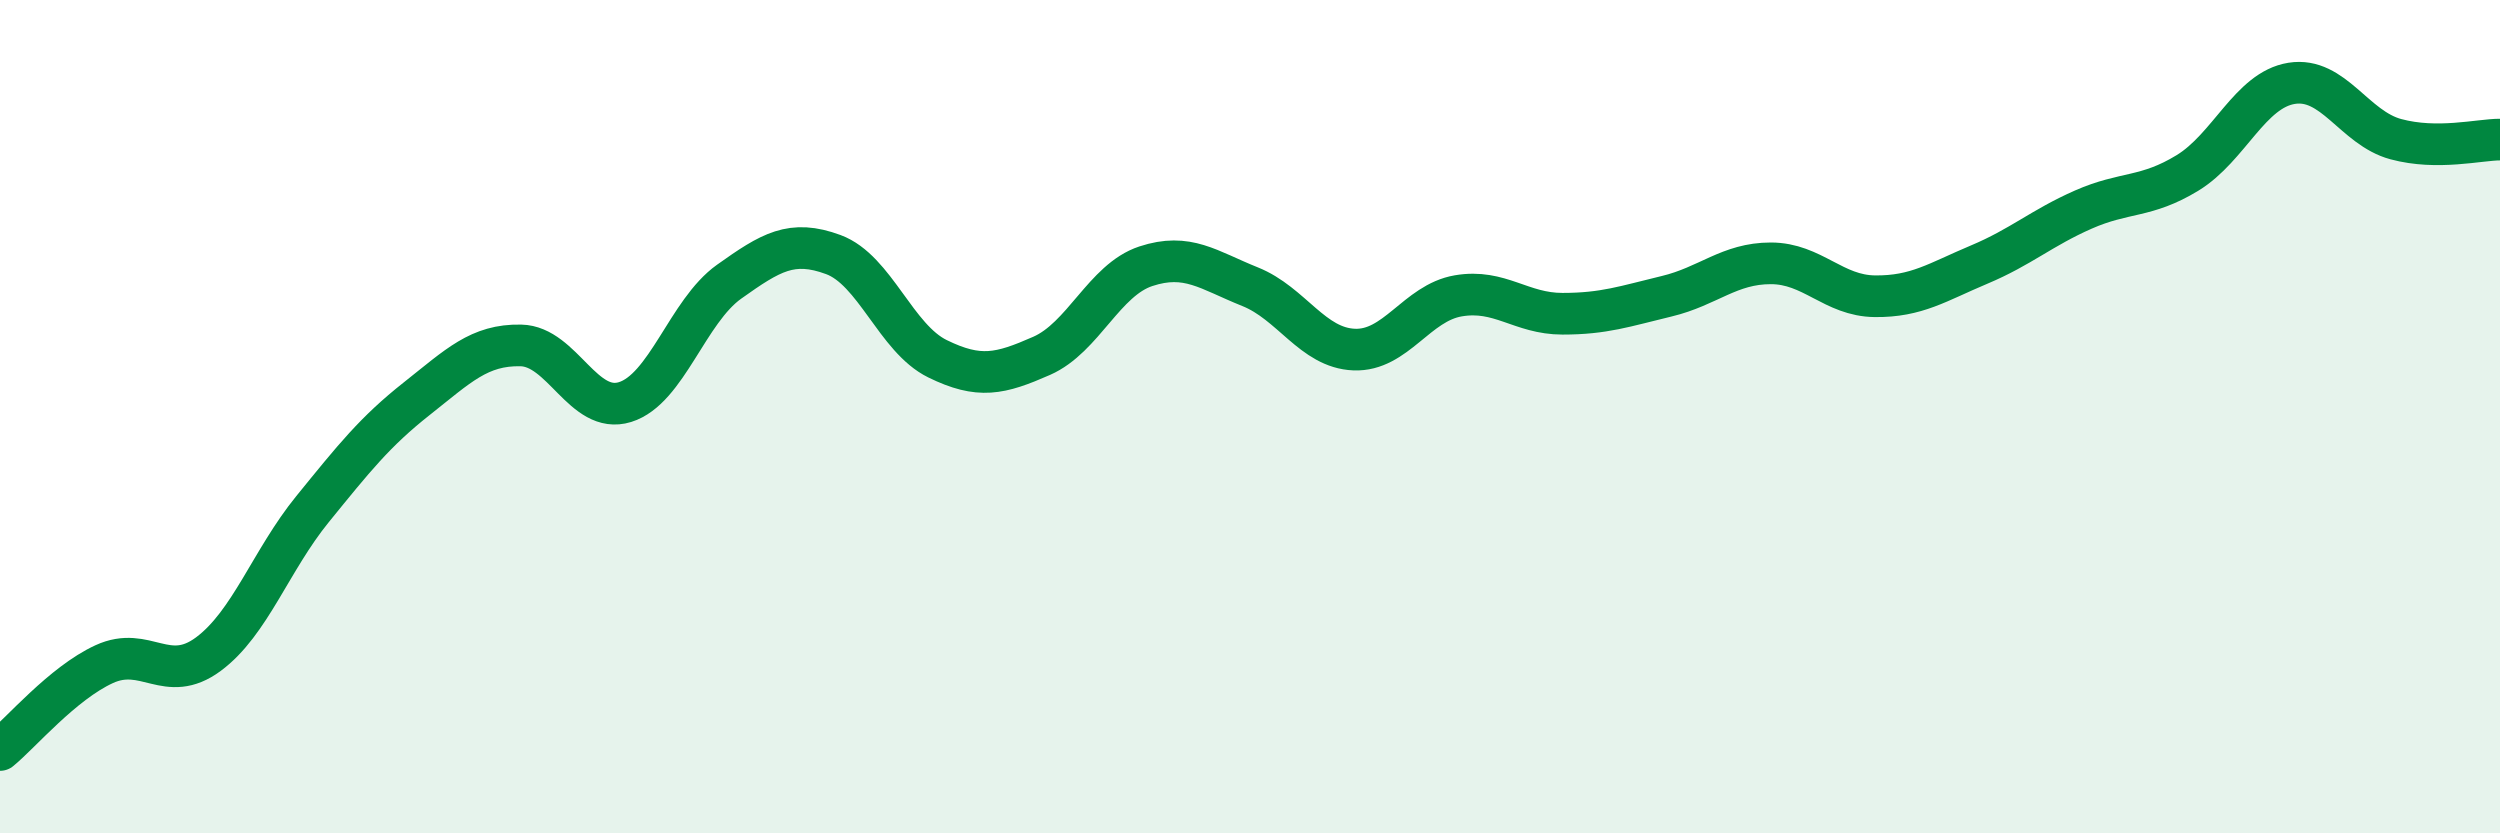
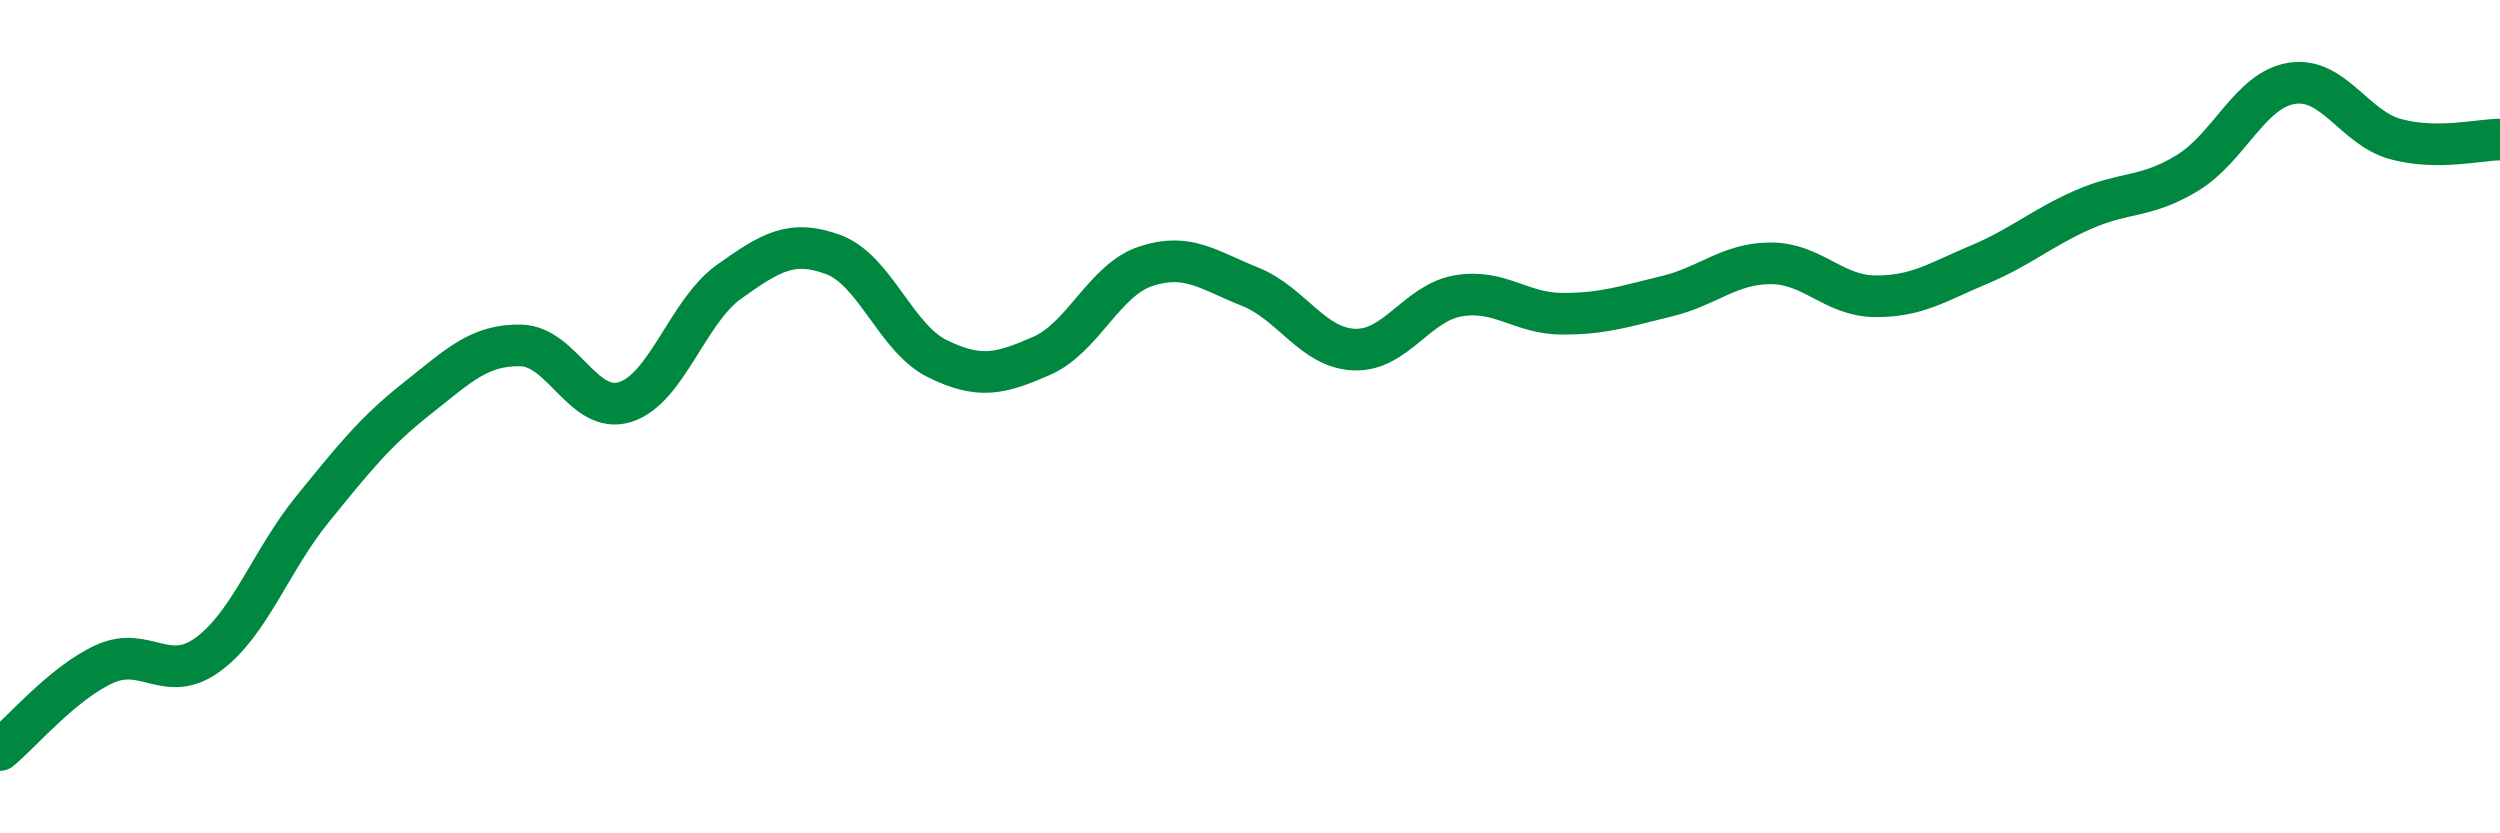
<svg xmlns="http://www.w3.org/2000/svg" width="60" height="20" viewBox="0 0 60 20">
-   <path d="M 0,18 C 0.5,17.59 1.5,16.4 2.5,15.94 C 3.5,15.48 4,16.44 5,15.7 C 6,14.96 6.5,13.45 7.5,12.22 C 8.5,10.99 9,10.36 10,9.57 C 11,8.78 11.5,8.27 12.5,8.29 C 13.5,8.31 14,9.96 15,9.65 C 16,9.34 16.5,7.47 17.5,6.76 C 18.5,6.05 19,5.74 20,6.11 C 21,6.48 21.5,8.12 22.5,8.61 C 23.5,9.1 24,8.98 25,8.54 C 26,8.1 26.5,6.72 27.5,6.39 C 28.5,6.06 29,6.48 30,6.88 C 31,7.28 31.5,8.35 32.5,8.39 C 33.5,8.43 34,7.27 35,7.1 C 36,6.93 36.5,7.53 37.5,7.53 C 38.5,7.53 39,7.35 40,7.11 C 41,6.87 41.5,6.32 42.5,6.32 C 43.5,6.32 44,7.1 45,7.11 C 46,7.12 46.5,6.77 47.5,6.35 C 48.5,5.93 49,5.47 50,5.03 C 51,4.59 51.5,4.76 52.5,4.15 C 53.5,3.54 54,2.16 55,2 C 56,1.84 56.5,3.07 57.5,3.34 C 58.5,3.61 59.5,3.35 60,3.35L60 20L0 20Z" fill="#008740" opacity="0.1" stroke-linecap="round" stroke-linejoin="round" />
  <path d="M 0,18 C 0.5,17.59 1.5,16.4 2.5,15.94 C 3.5,15.48 4,16.44 5,15.7 C 6,14.96 6.5,13.45 7.5,12.22 C 8.5,10.99 9,10.36 10,9.57 C 11,8.78 11.5,8.27 12.5,8.29 C 13.5,8.31 14,9.96 15,9.65 C 16,9.34 16.5,7.47 17.5,6.76 C 18.5,6.05 19,5.74 20,6.11 C 21,6.48 21.5,8.12 22.5,8.61 C 23.5,9.1 24,8.98 25,8.54 C 26,8.1 26.5,6.72 27.5,6.39 C 28.5,6.06 29,6.48 30,6.88 C 31,7.28 31.5,8.35 32.5,8.39 C 33.5,8.43 34,7.27 35,7.1 C 36,6.93 36.5,7.53 37.5,7.53 C 38.5,7.53 39,7.35 40,7.11 C 41,6.87 41.5,6.32 42.5,6.32 C 43.5,6.32 44,7.1 45,7.11 C 46,7.12 46.5,6.77 47.5,6.35 C 48.5,5.93 49,5.47 50,5.03 C 51,4.59 51.5,4.76 52.5,4.15 C 53.5,3.54 54,2.16 55,2 C 56,1.84 56.5,3.07 57.5,3.34 C 58.5,3.61 59.5,3.35 60,3.35" stroke="#008740" stroke-width="1" fill="none" stroke-linecap="round" stroke-linejoin="round" />
</svg>